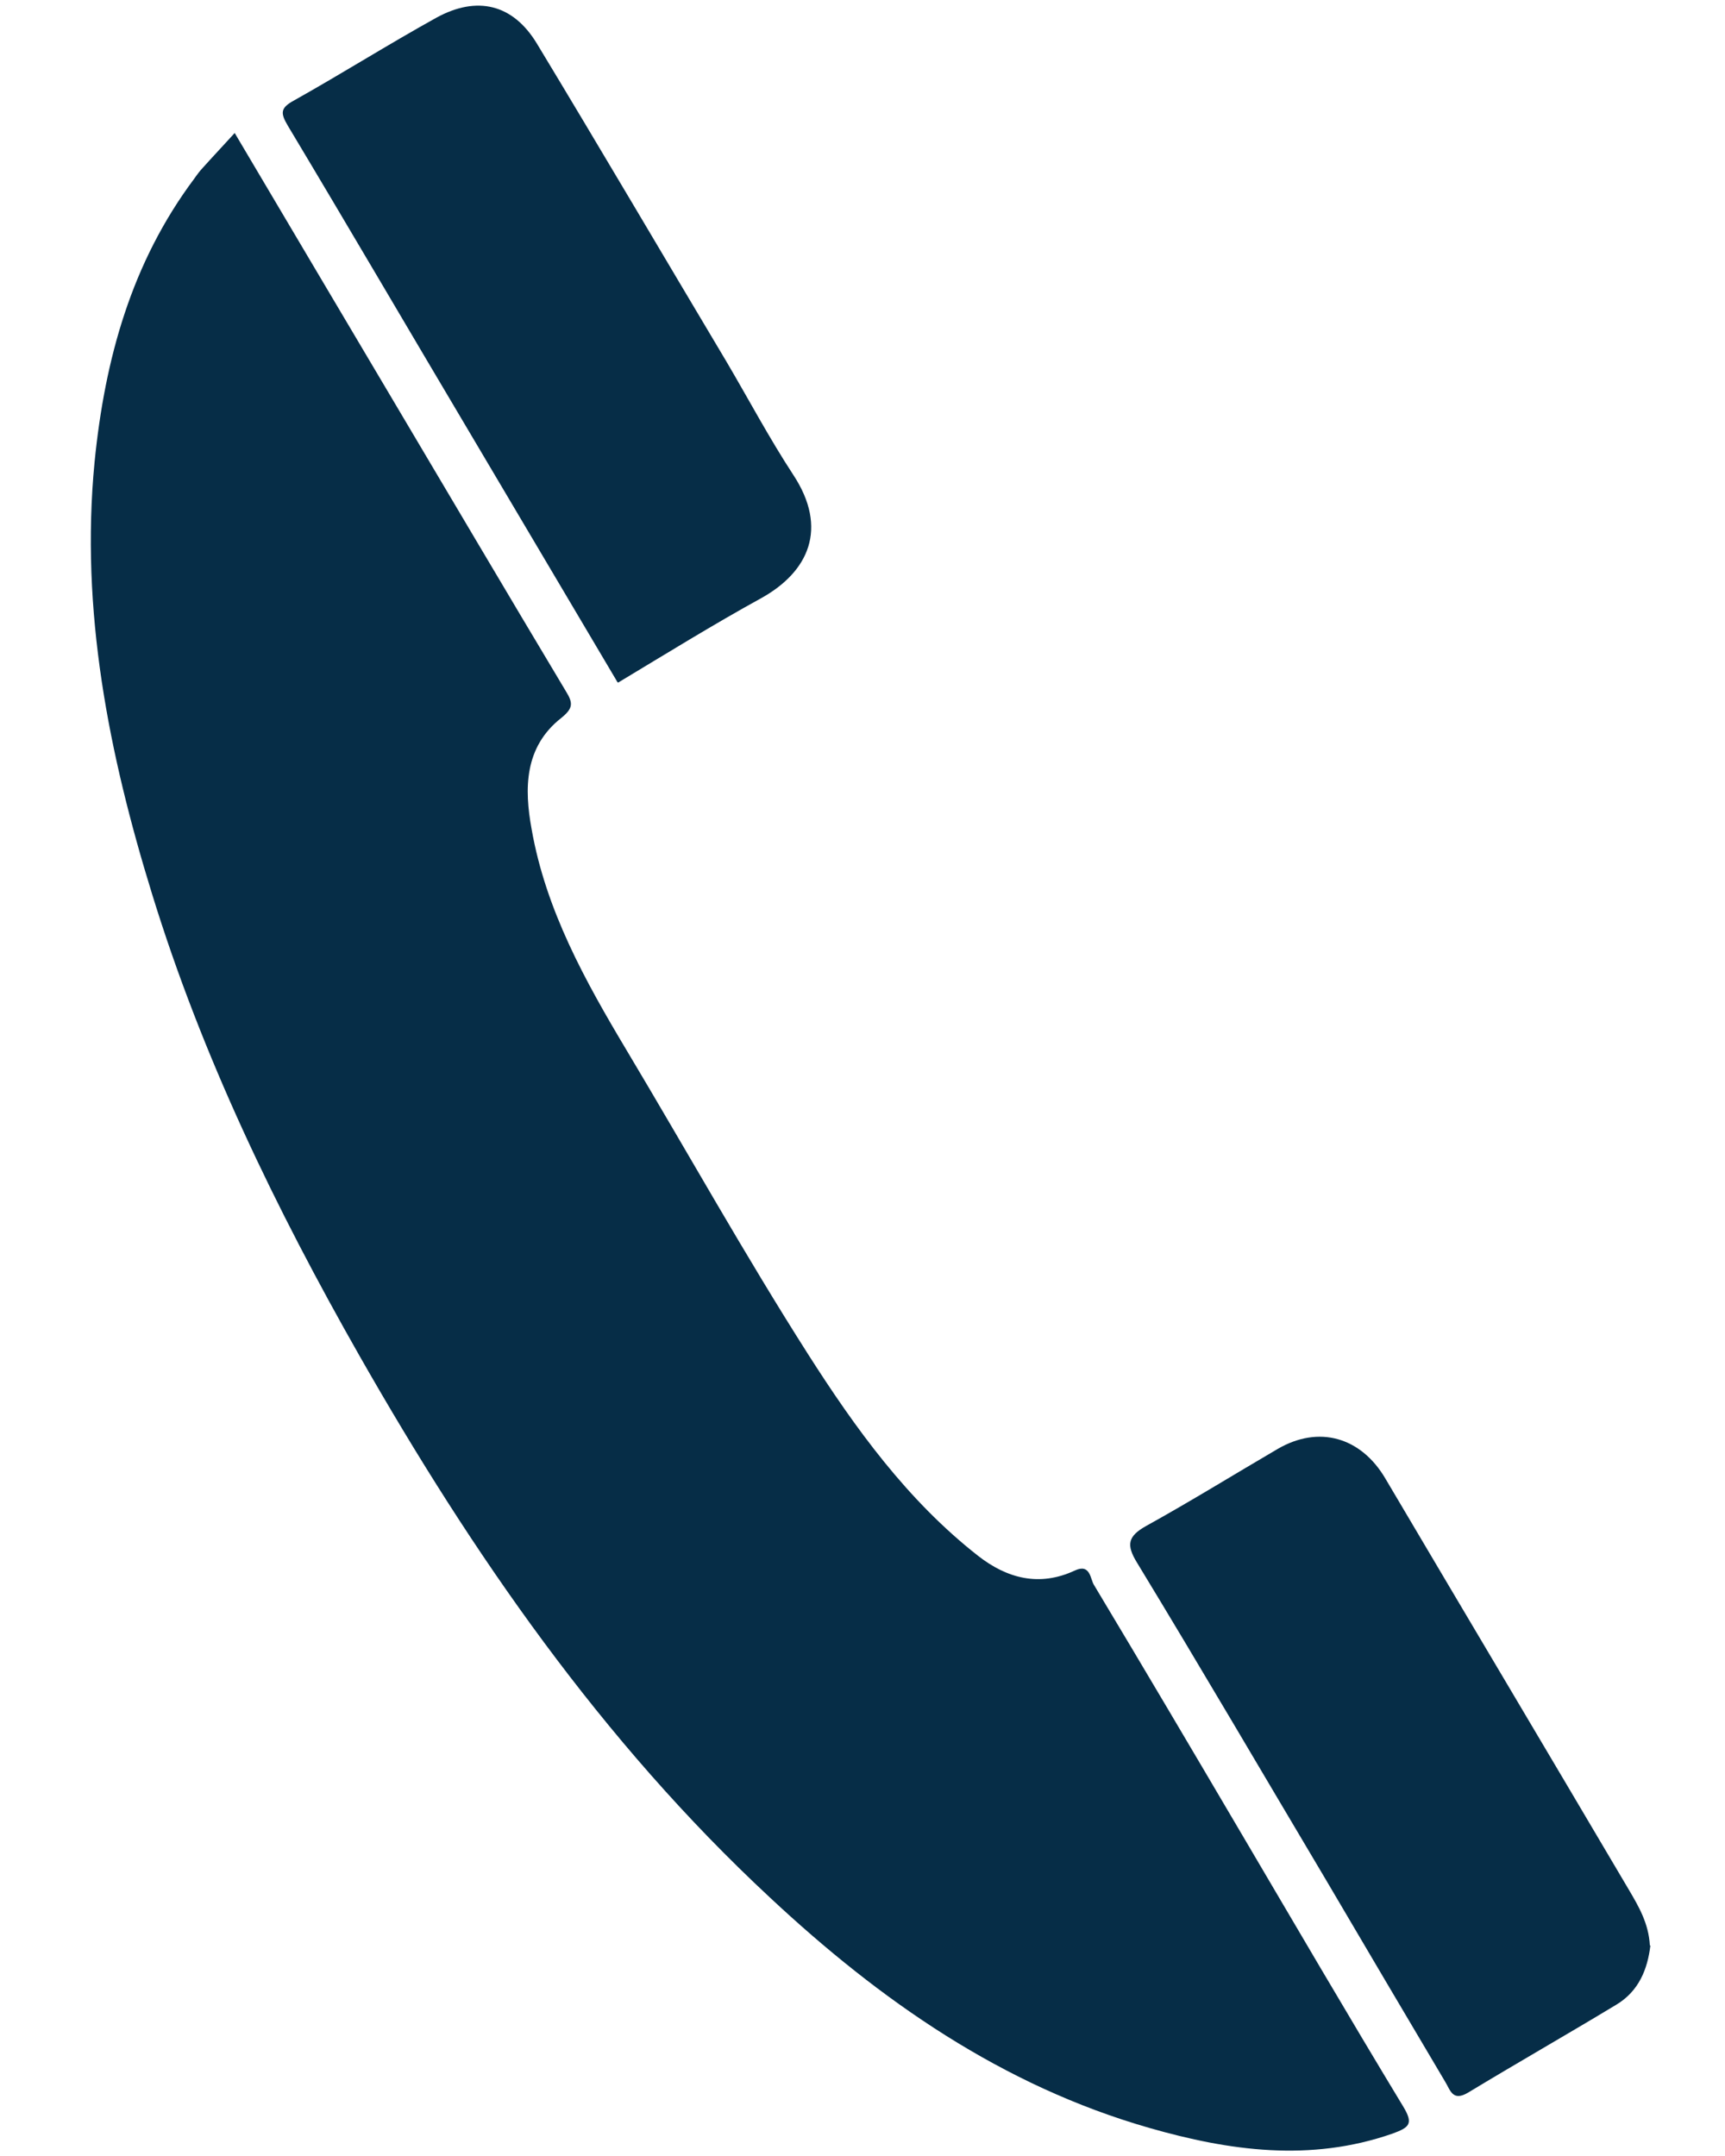
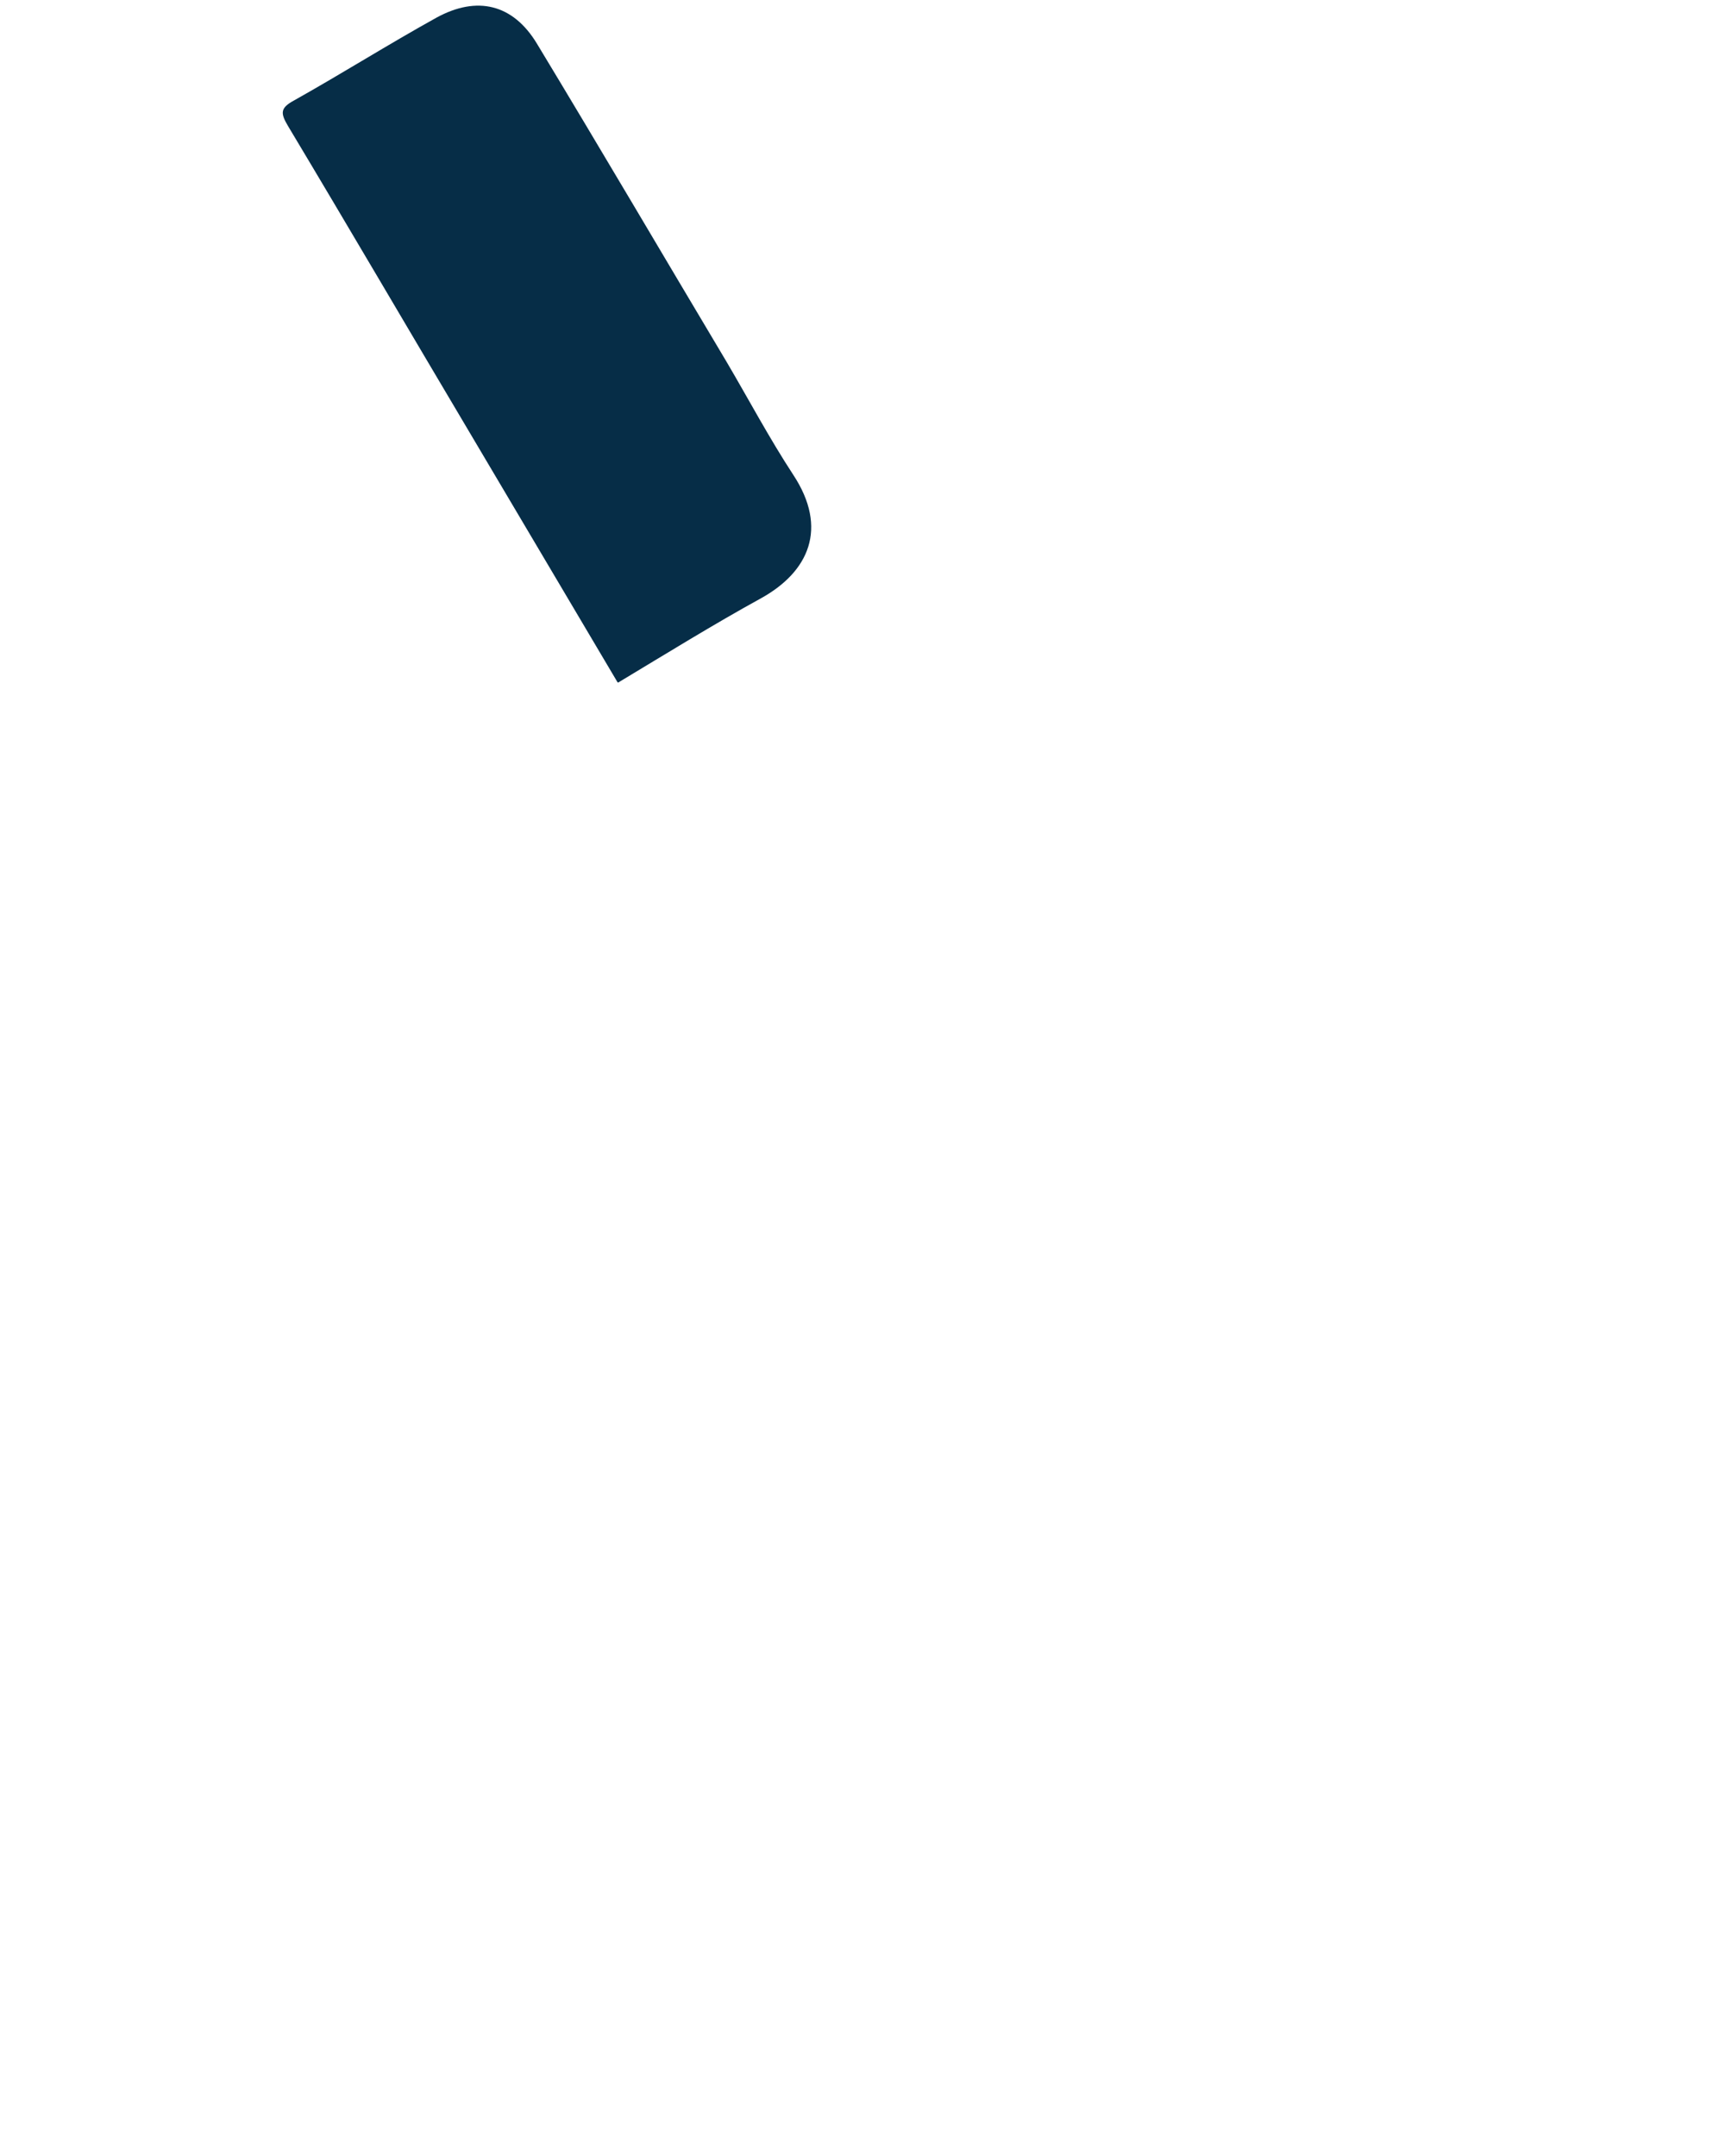
<svg xmlns="http://www.w3.org/2000/svg" width="16" height="20" viewBox="0 0 16 20" fill="none">
-   <path d="M2.177 1.234C2.663 2.054 3.129 2.843 3.594 3.626C4.144 4.553 4.693 5.484 5.248 6.411C5.317 6.522 5.317 6.57 5.206 6.66C4.862 6.93 4.862 7.316 4.931 7.692C5.063 8.444 5.428 9.1 5.814 9.746C6.374 10.683 6.908 11.641 7.495 12.562C7.934 13.25 8.415 13.917 9.07 14.431C9.34 14.643 9.641 14.722 9.969 14.569C10.117 14.5 10.112 14.653 10.149 14.706C10.603 15.463 11.053 16.225 11.502 16.988C12.004 17.84 12.501 18.692 13.014 19.539C13.114 19.703 13.072 19.735 12.914 19.793C12.152 20.058 11.402 19.952 10.662 19.74C9.298 19.349 8.166 18.56 7.141 17.602C5.581 16.151 4.381 14.415 3.335 12.578C2.558 11.212 1.876 9.804 1.411 8.295C1.009 6.993 0.744 5.664 0.877 4.288C0.972 3.33 1.22 2.435 1.802 1.657C1.828 1.62 1.855 1.583 1.886 1.551C1.971 1.456 2.061 1.361 2.172 1.239L2.177 1.234Z" fill="#062D47" />
  <path d="M5.729 6.331C5.275 5.564 4.82 4.796 4.366 4.029C3.8 3.076 3.24 2.118 2.669 1.165C2.6 1.048 2.6 1.001 2.727 0.932C3.171 0.683 3.599 0.413 4.048 0.164C4.424 -0.042 4.757 0.037 4.979 0.403C5.571 1.382 6.152 2.372 6.739 3.356C6.945 3.706 7.136 4.066 7.358 4.405C7.685 4.902 7.5 5.304 7.062 5.548C6.618 5.792 6.184 6.061 5.735 6.331H5.729Z" fill="#062D47" />
-   <path d="M15.308 18.047C15.282 18.264 15.203 18.47 14.991 18.597C14.536 18.872 14.071 19.137 13.617 19.412C13.474 19.497 13.453 19.391 13.405 19.312C13.035 18.687 12.665 18.062 12.295 17.432C11.713 16.453 11.137 15.468 10.545 14.494C10.445 14.33 10.461 14.251 10.63 14.156C11.042 13.928 11.444 13.679 11.851 13.441C12.232 13.219 12.623 13.33 12.85 13.716C13.601 14.987 14.357 16.257 15.107 17.528C15.197 17.681 15.292 17.84 15.303 18.047H15.308Z" fill="#062D47" />
</svg>